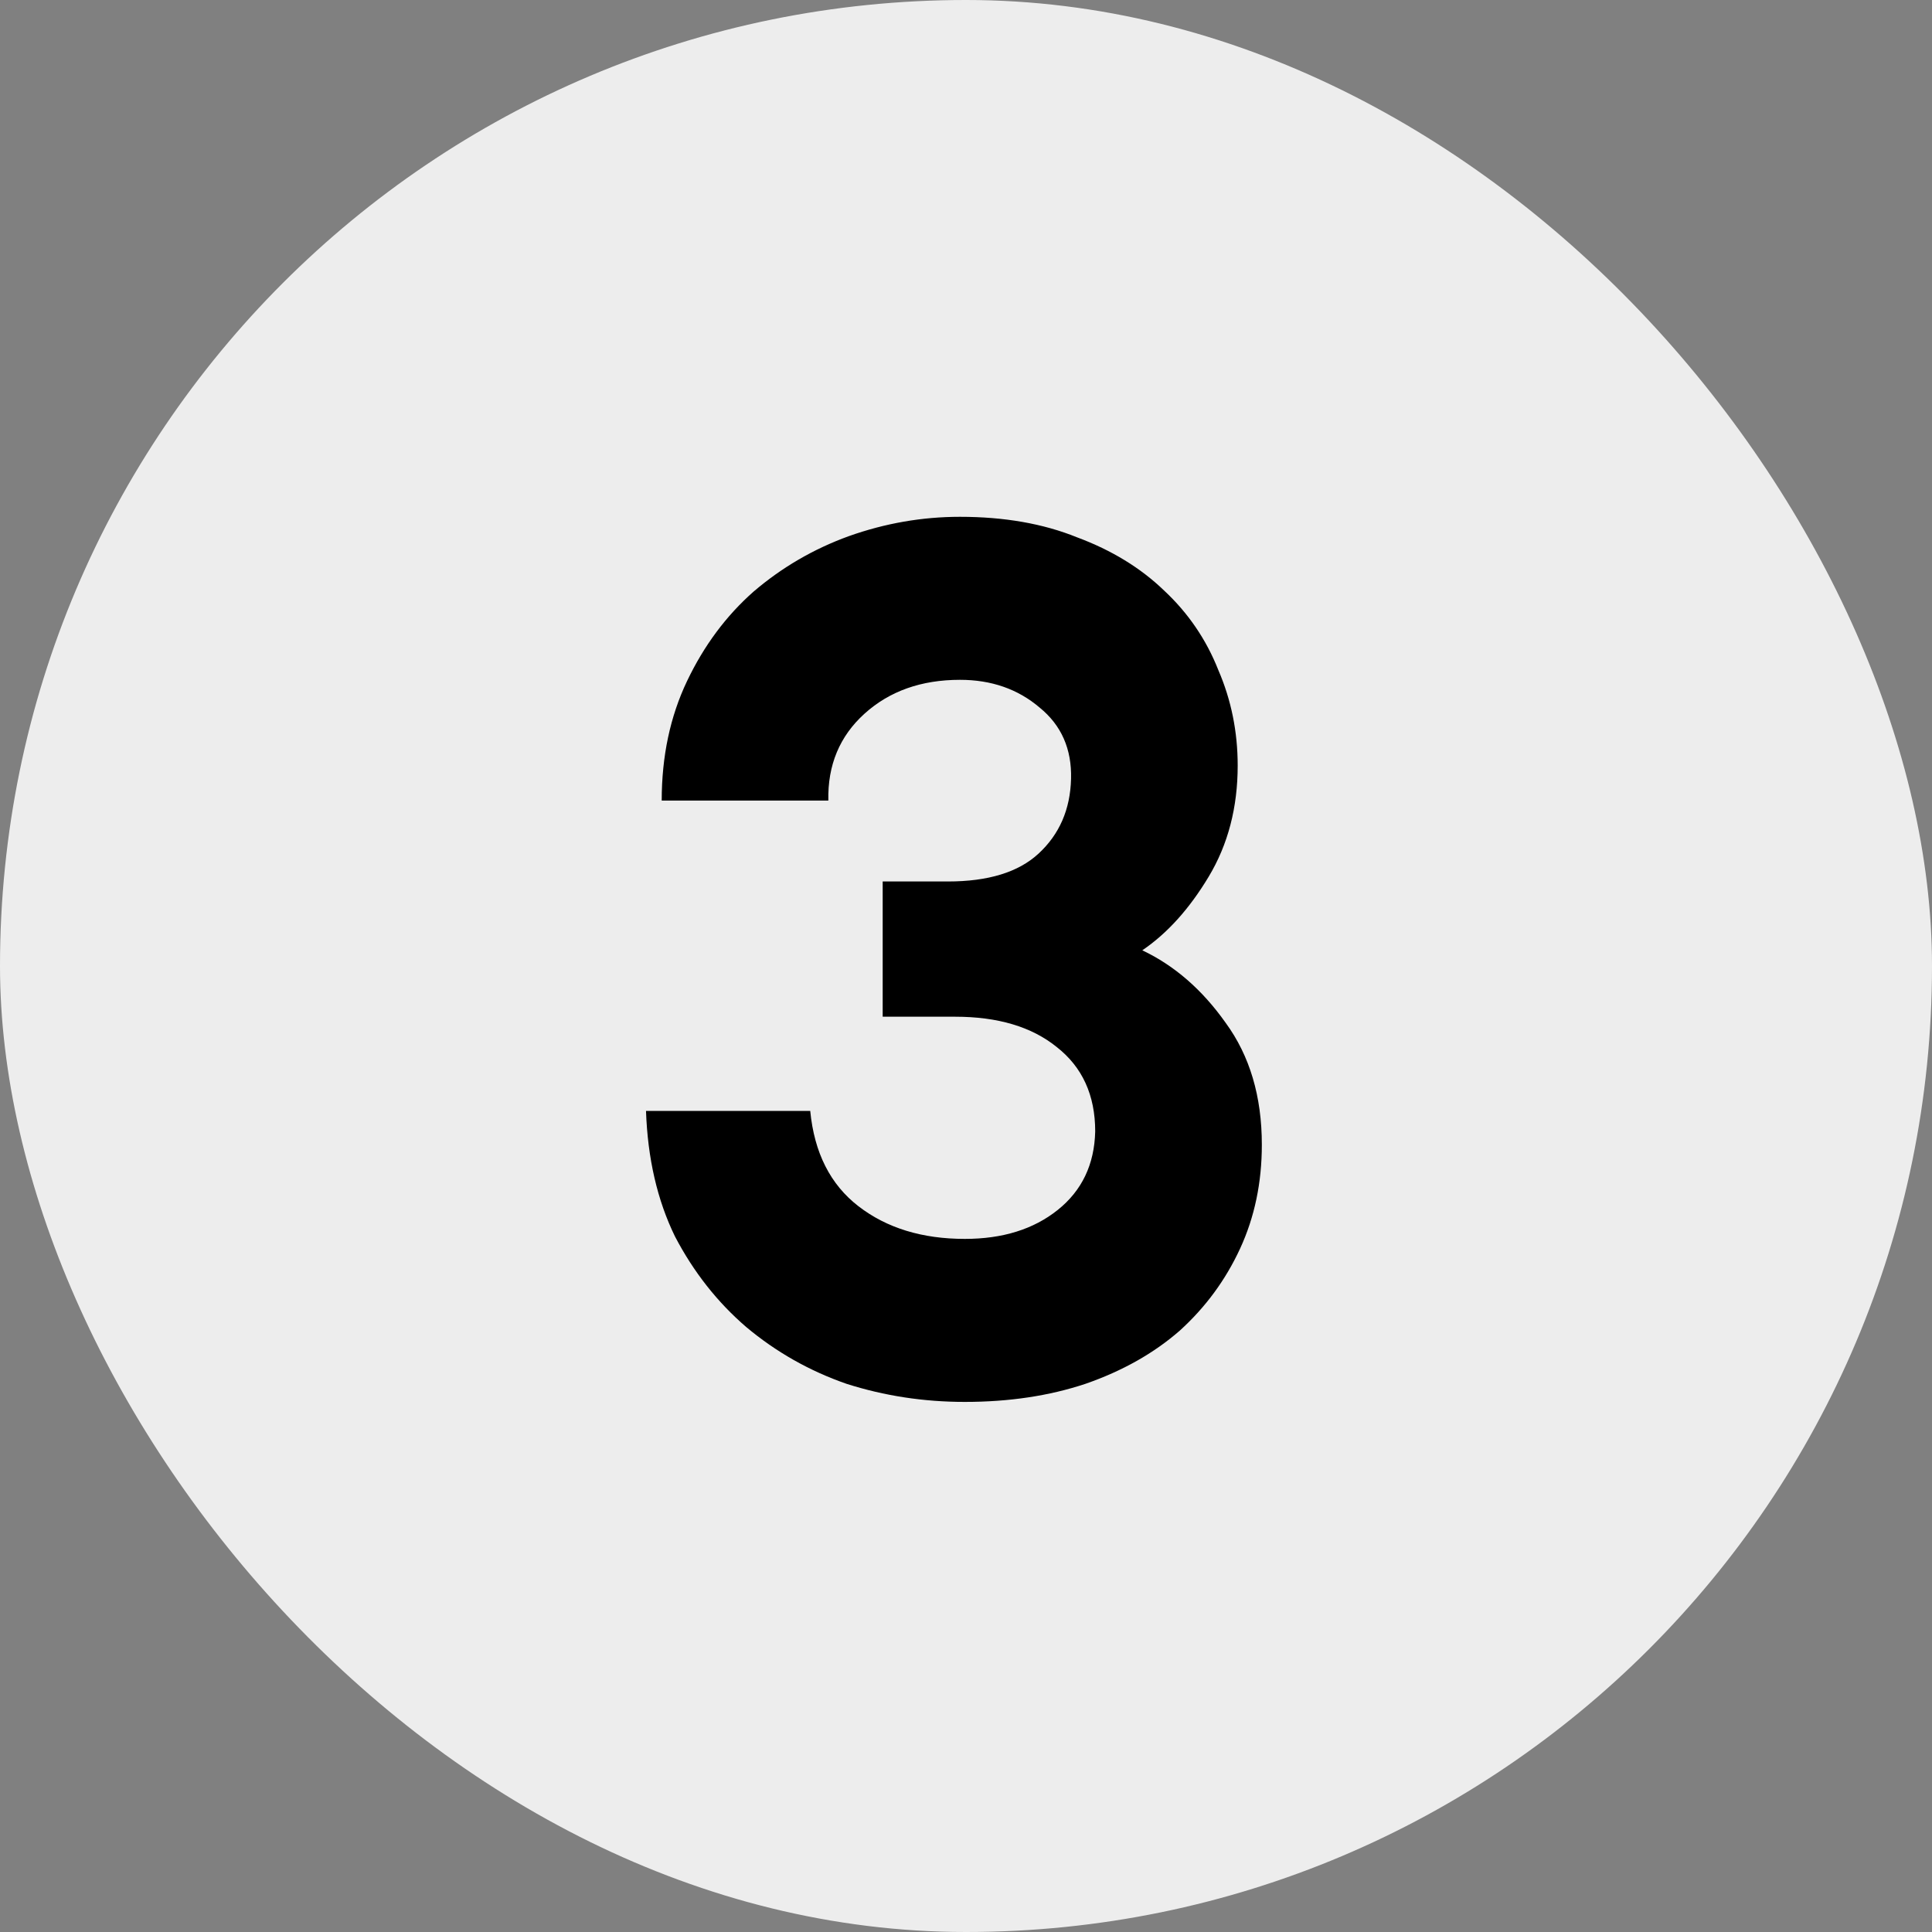
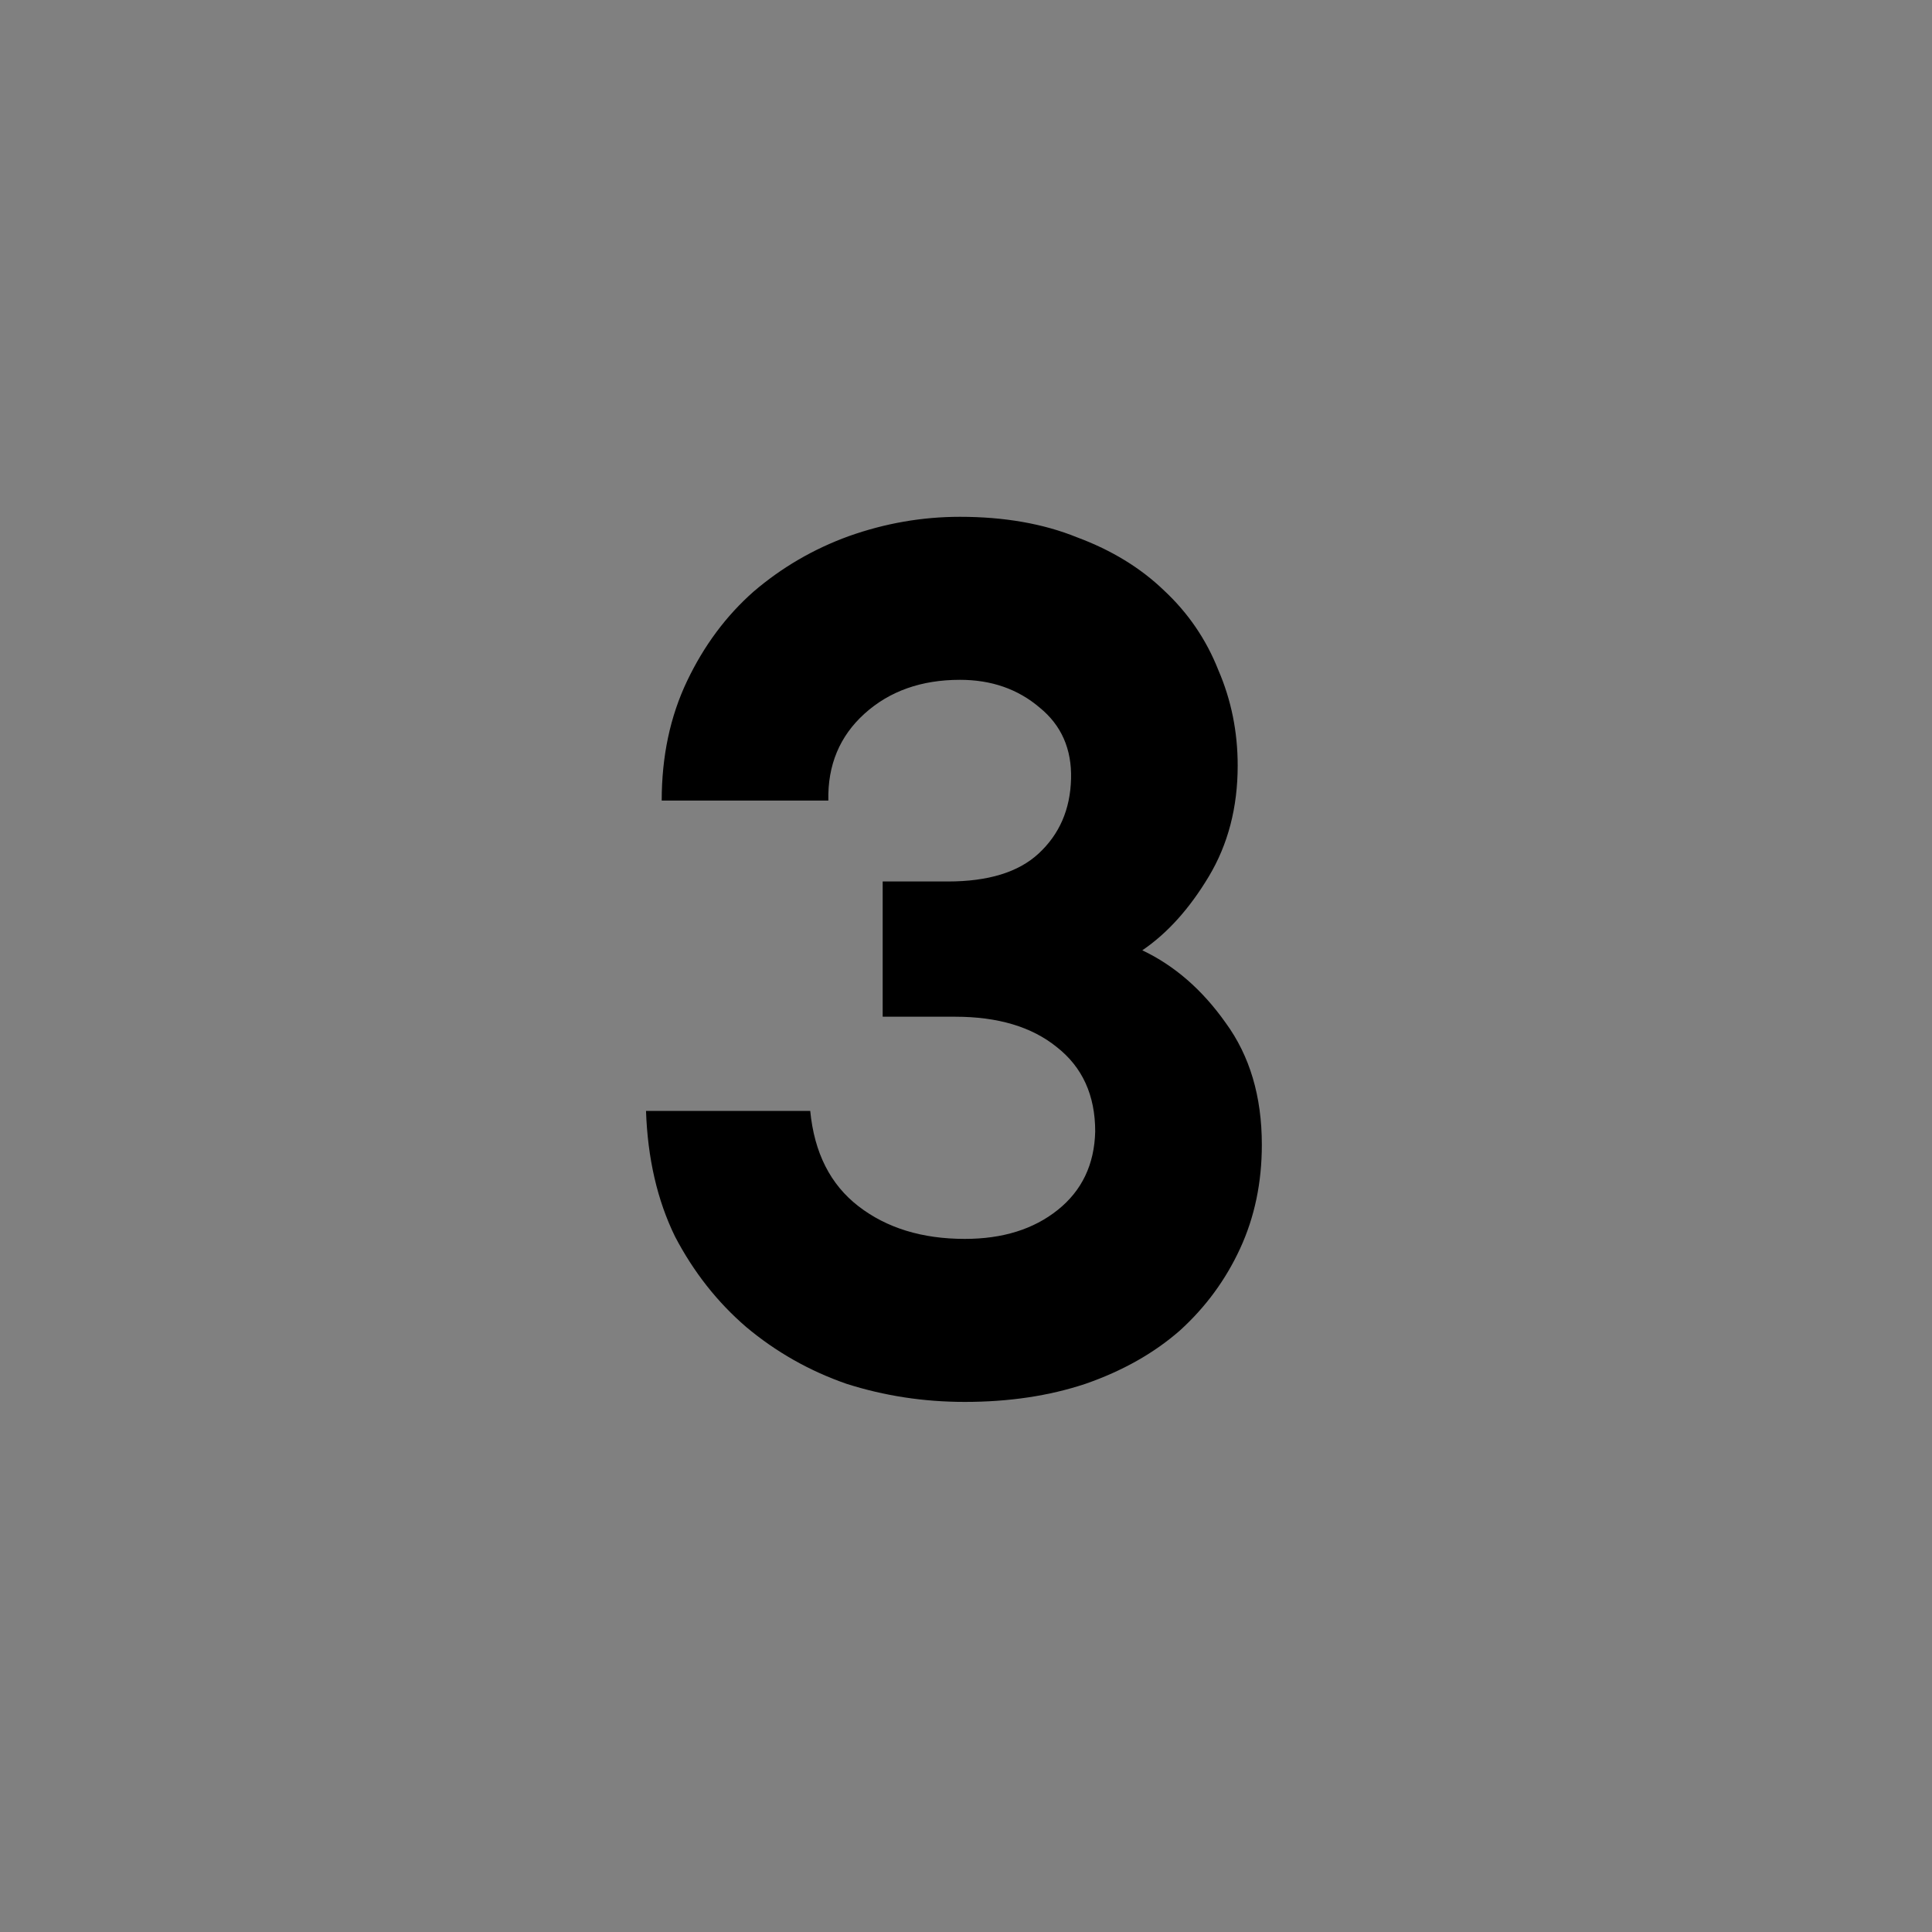
<svg xmlns="http://www.w3.org/2000/svg" width="32" height="32" viewBox="0 0 32 32" fill="none">
  <rect x="0" y="0" width="32" height="32" fill="#808080" stroke="none" />
-   <rect width="32" height="32" rx="16" fill="#EDEDED" />
  <path d="M15.98 23.22C15.3 23.22 14.647 23.12 14.02 22.92C13.407 22.707 12.853 22.393 12.36 21.98C11.88 21.567 11.487 21.067 11.18 20.48C10.887 19.88 10.727 19.187 10.7 18.4H13.42C13.487 19.093 13.753 19.62 14.22 19.98C14.687 20.34 15.273 20.52 15.98 20.52C16.607 20.52 17.12 20.36 17.52 20.04C17.92 19.72 18.127 19.287 18.14 18.74C18.14 18.14 17.927 17.673 17.5 17.34C17.087 17.007 16.527 16.84 15.82 16.84H14.62V14.6H15.7C16.367 14.6 16.867 14.447 17.2 14.14C17.547 13.82 17.727 13.407 17.74 12.9C17.753 12.407 17.58 12.013 17.22 11.72C16.86 11.413 16.42 11.26 15.9 11.26C15.26 11.26 14.733 11.447 14.32 11.82C13.907 12.193 13.707 12.673 13.72 13.26H10.96C10.96 12.527 11.1 11.867 11.38 11.28C11.66 10.693 12.027 10.2 12.48 9.8C12.947 9.4 13.473 9.093 14.06 8.88C14.66 8.667 15.273 8.56 15.9 8.56C16.633 8.56 17.28 8.673 17.84 8.9C18.413 9.113 18.893 9.407 19.28 9.78C19.68 10.153 19.98 10.593 20.18 11.1C20.393 11.593 20.5 12.12 20.5 12.68C20.5 13.373 20.34 13.987 20.02 14.52C19.7 15.053 19.333 15.46 18.92 15.74C19.453 15.993 19.913 16.393 20.3 16.94C20.7 17.487 20.9 18.16 20.9 18.96C20.9 19.587 20.78 20.16 20.54 20.68C20.3 21.2 19.967 21.653 19.54 22.04C19.113 22.413 18.593 22.707 17.98 22.92C17.38 23.12 16.713 23.22 15.98 23.22Z" fill="black" />
</svg>